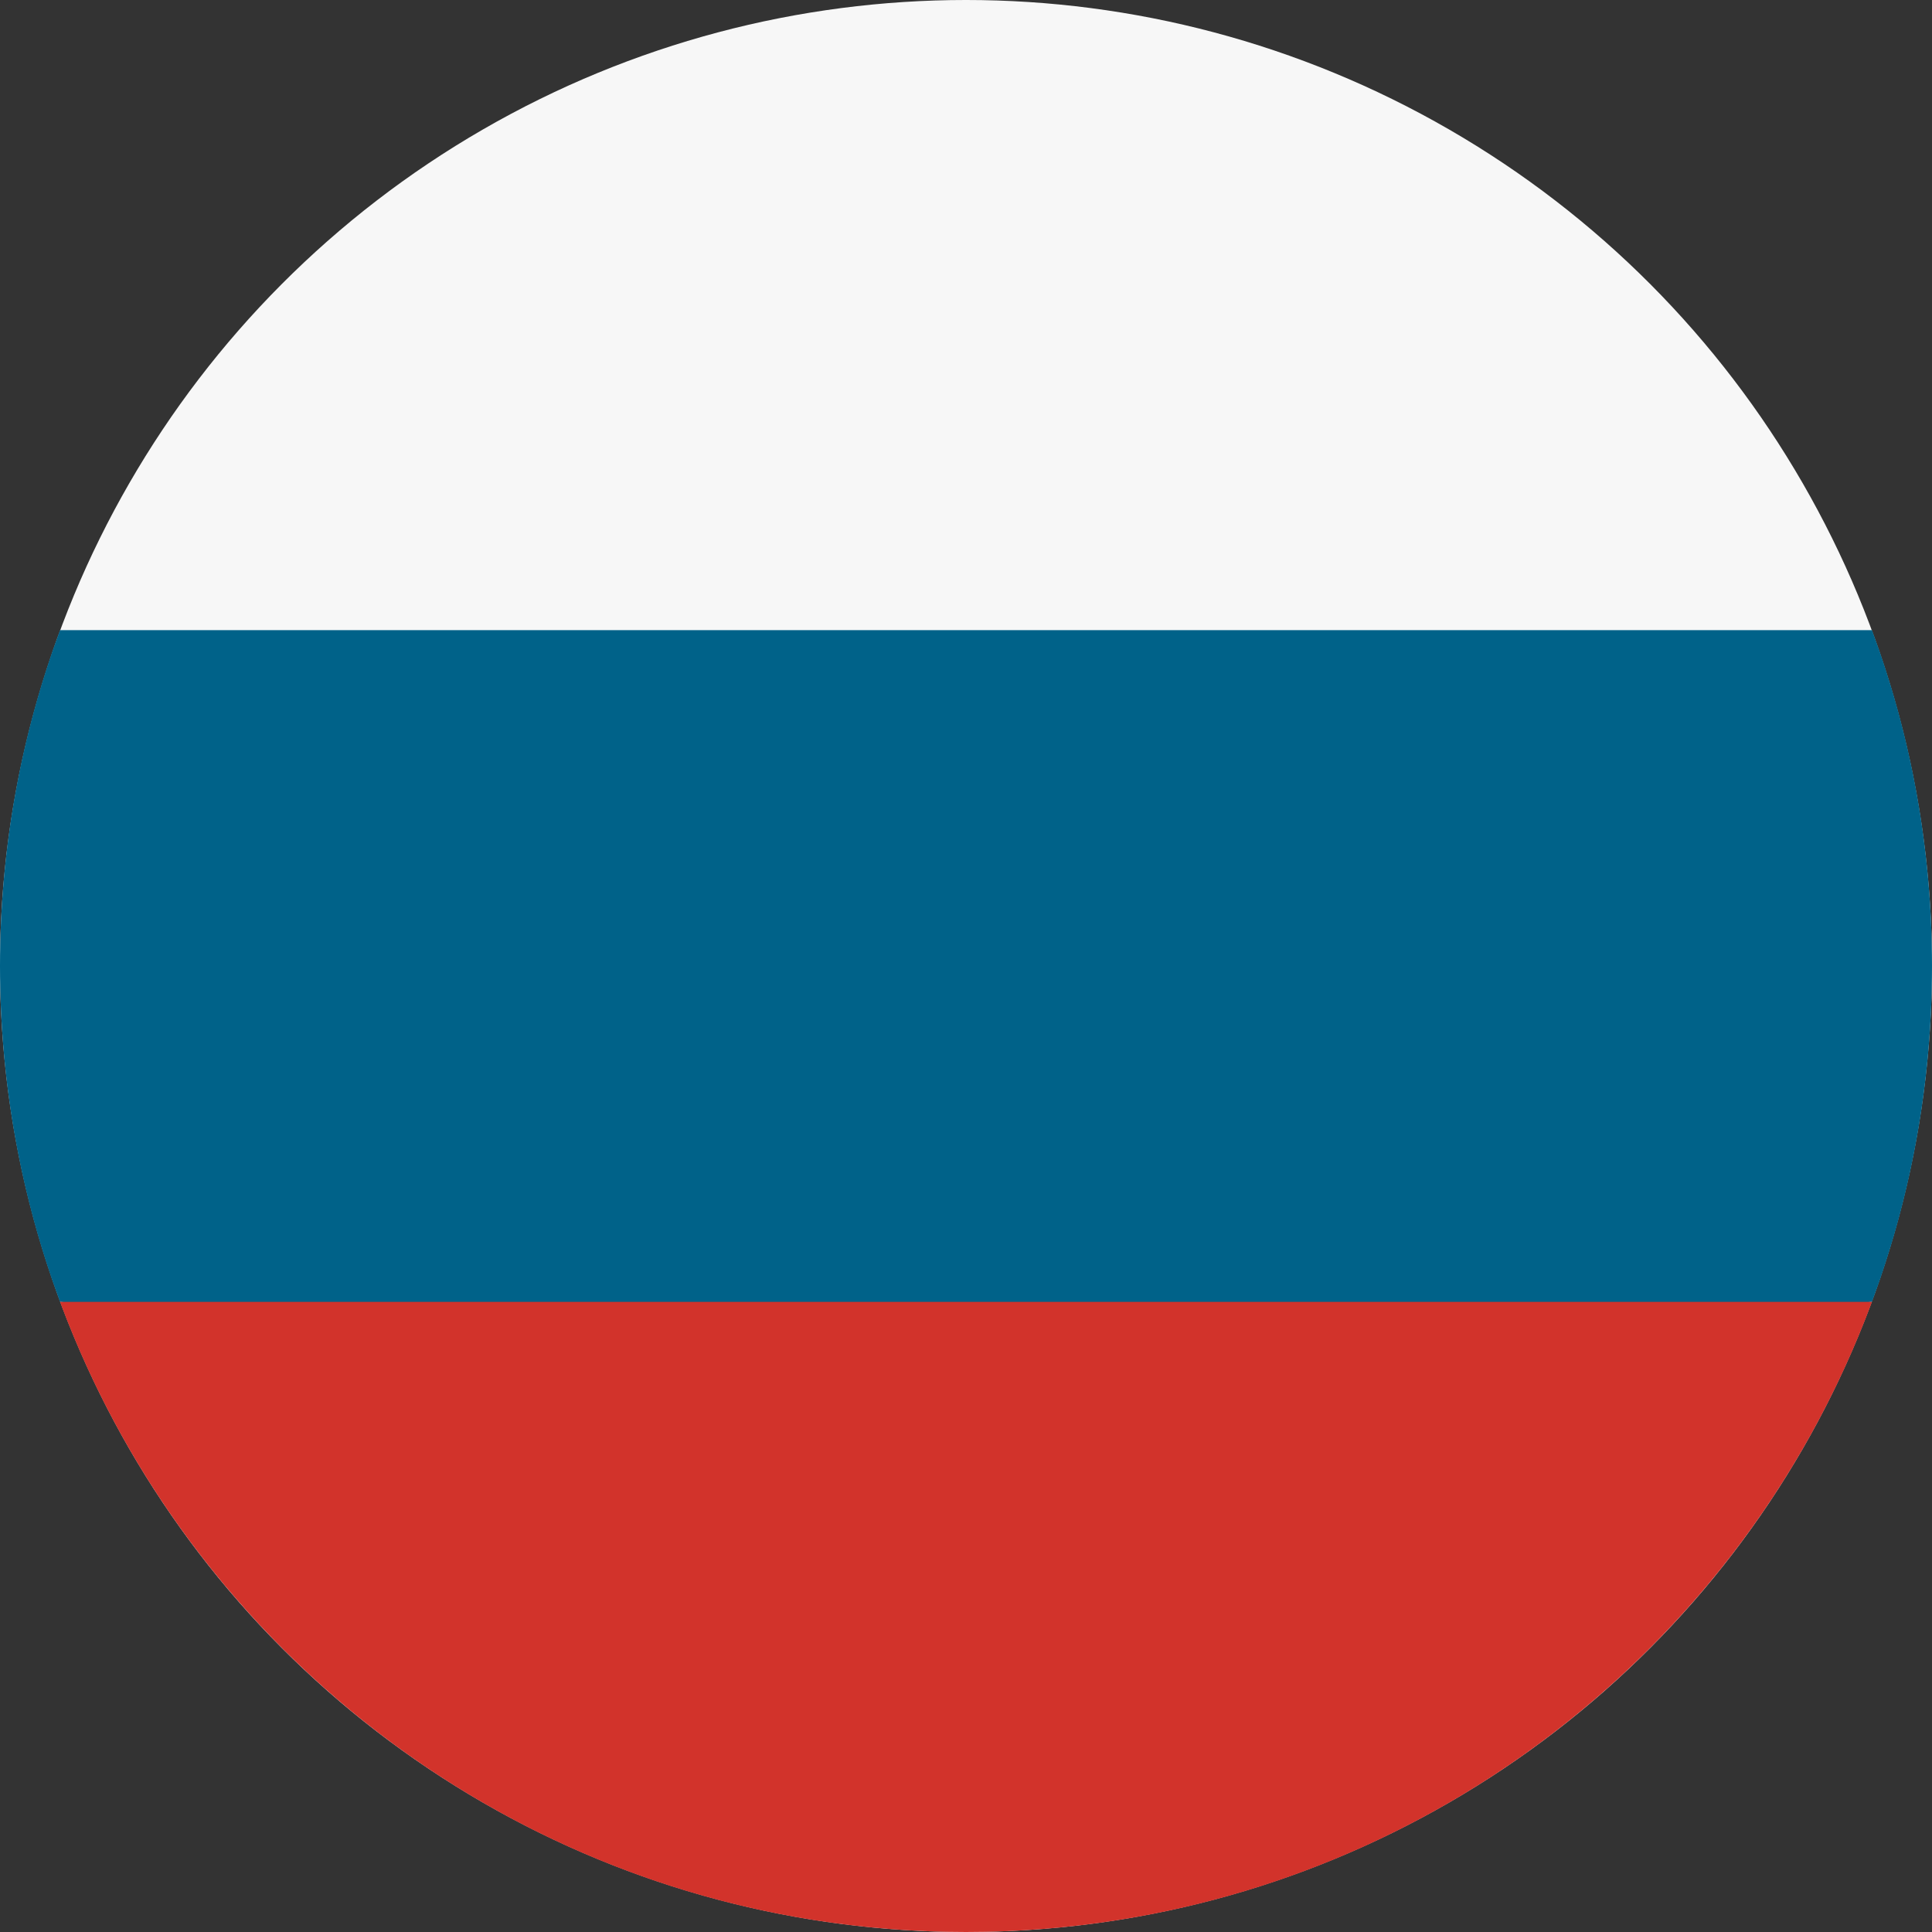
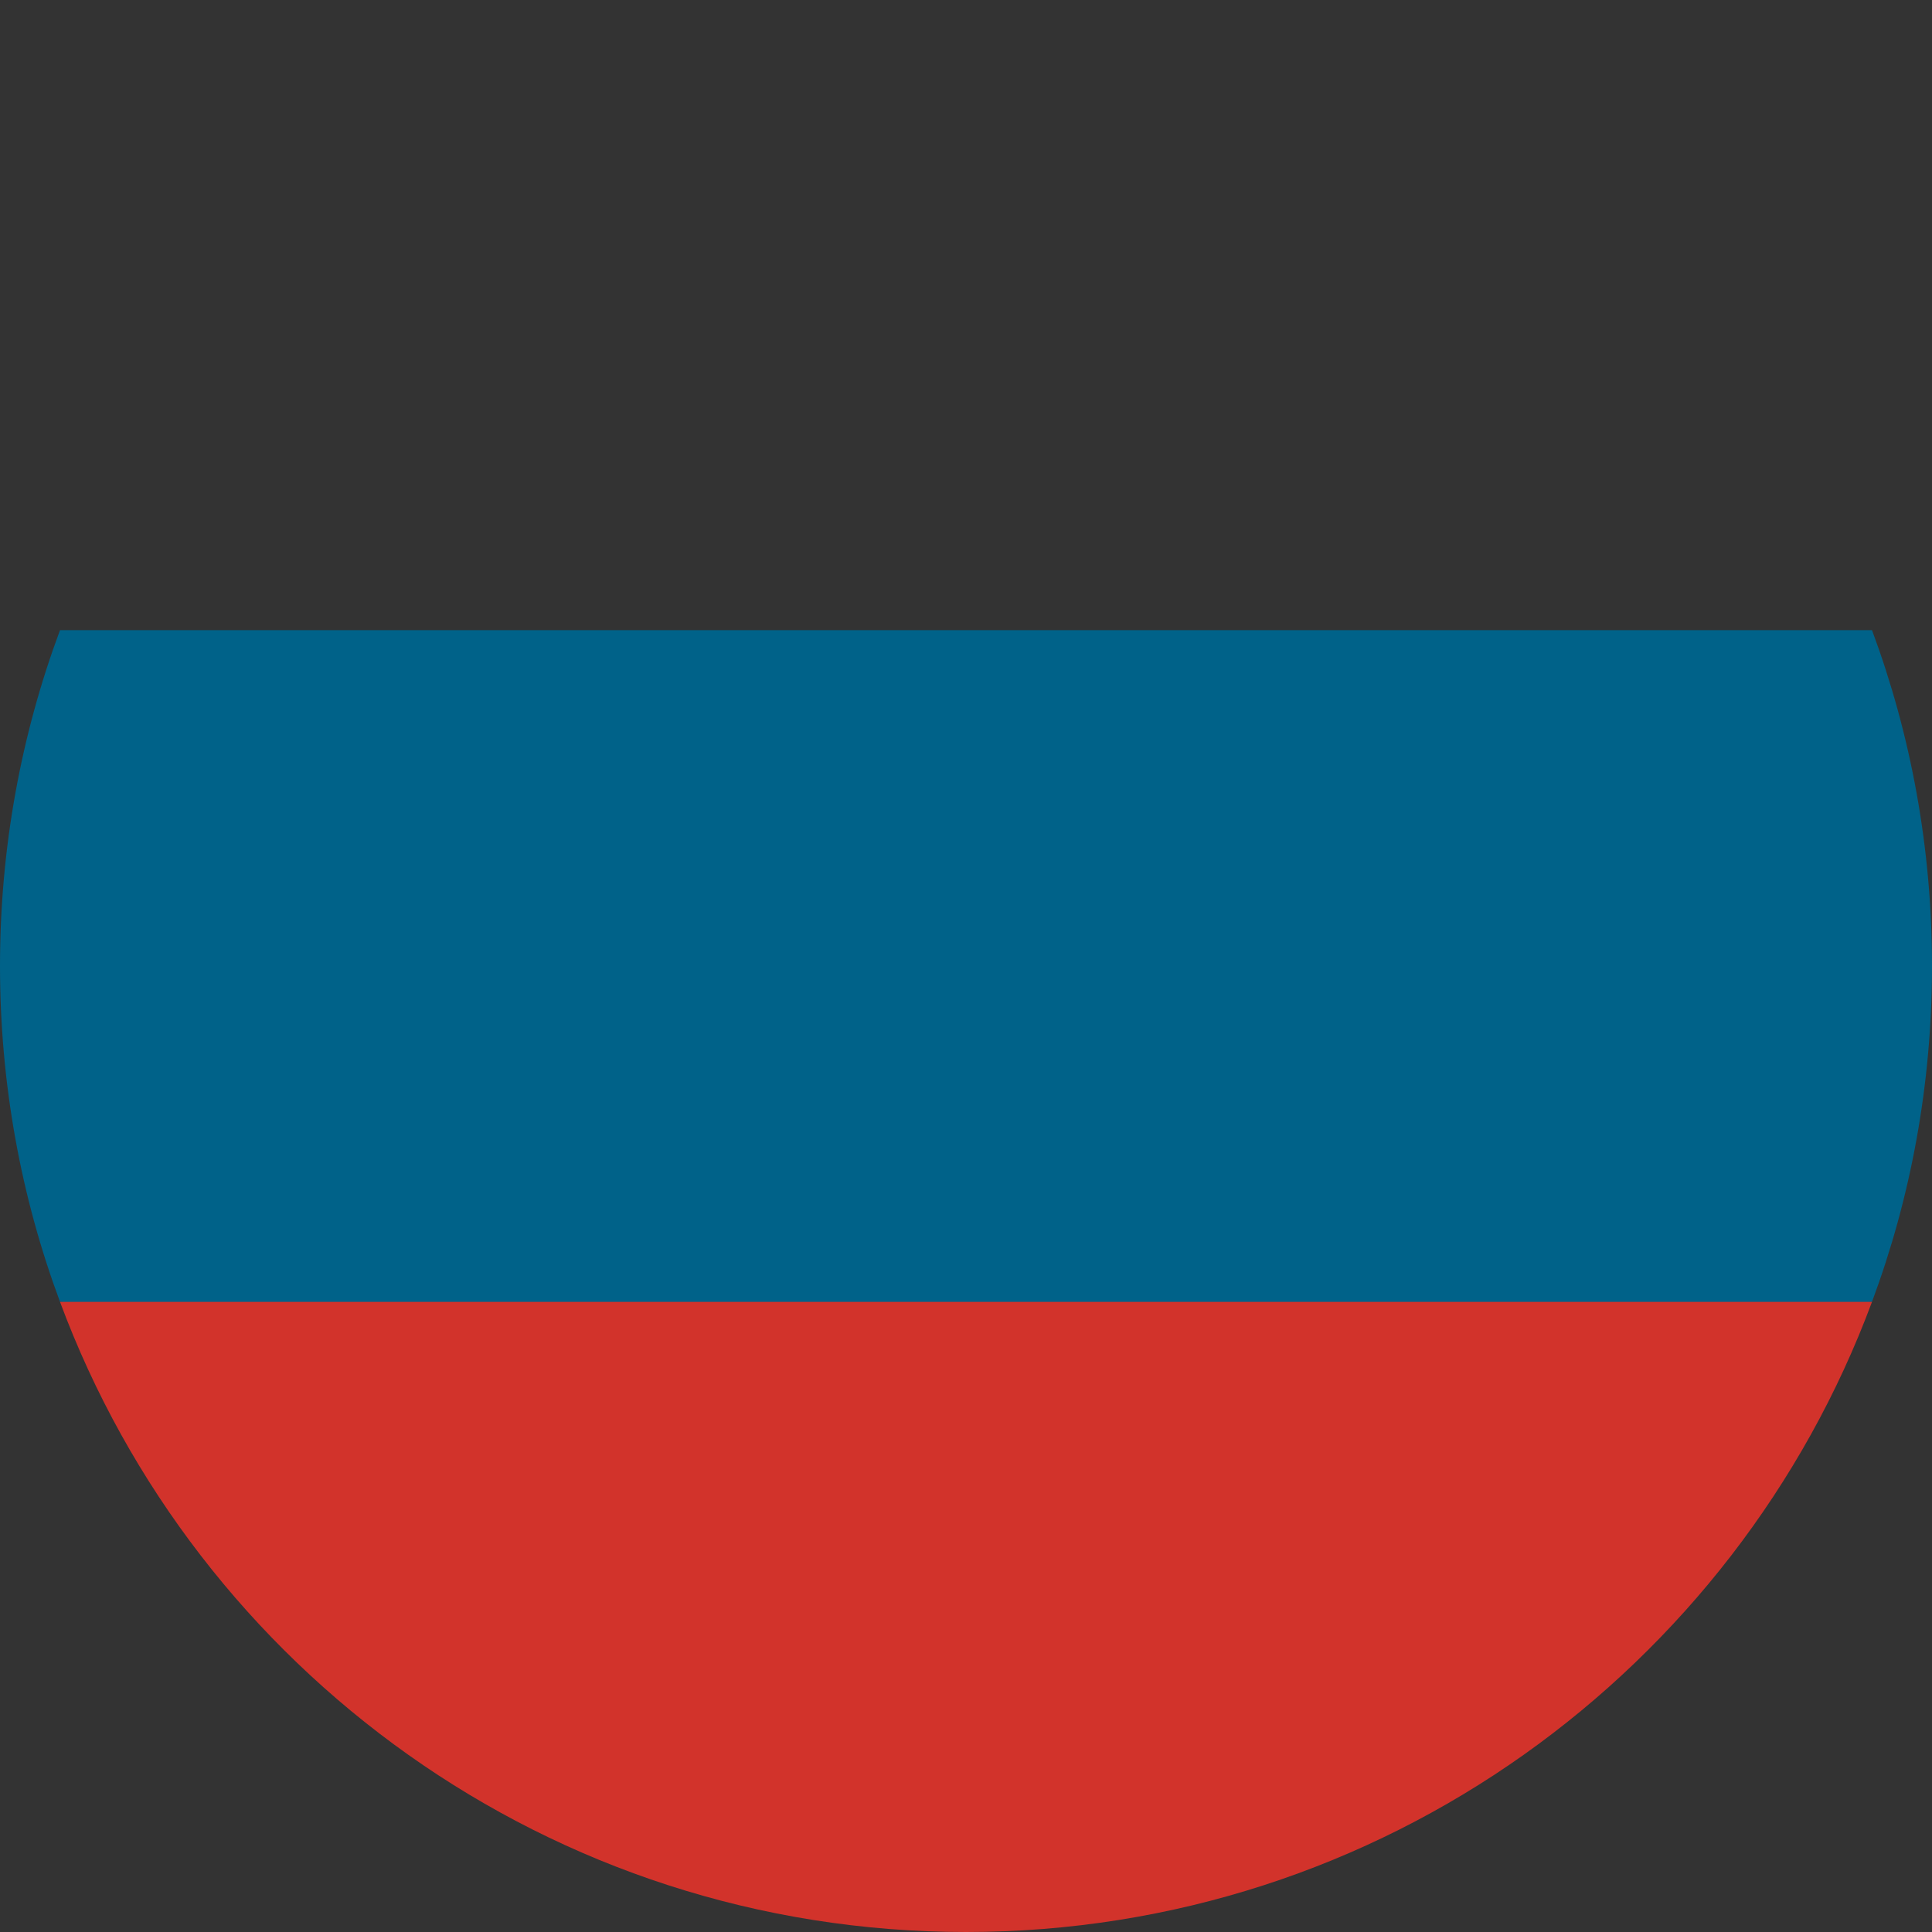
<svg xmlns="http://www.w3.org/2000/svg" version="1.1" id="Layer_1" x="0px" y="0px" viewBox="0 0 512 512" style="enable-background:new 0 0 512 512;" xml:space="preserve">
  <rect x="0" y="0" width="512" height="512" fill="#333333" stroke="none" />
  <style type="text/css">
	.st0{fill:#F7F7F7;}
	.st1{fill:#006289;}
	.st2{fill:#D2332B;}
</style>
-   <circle class="st0" cx="256" cy="256" r="256" />
  <path class="st1" d="M496.1,345c10.3-27.7,15.9-57.7,15.9-89s-5.6-61.3-15.9-89H15.9C5.6,194.7,0,224.7,0,256s5.6,61.3,15.9,89  L256,367.3L496.1,345z" />
  <path class="st2" d="M256,512c110.1,0,203.9-69.5,240.1-167H15.9C52.1,442.5,145.9,512,256,512z" />
</svg>